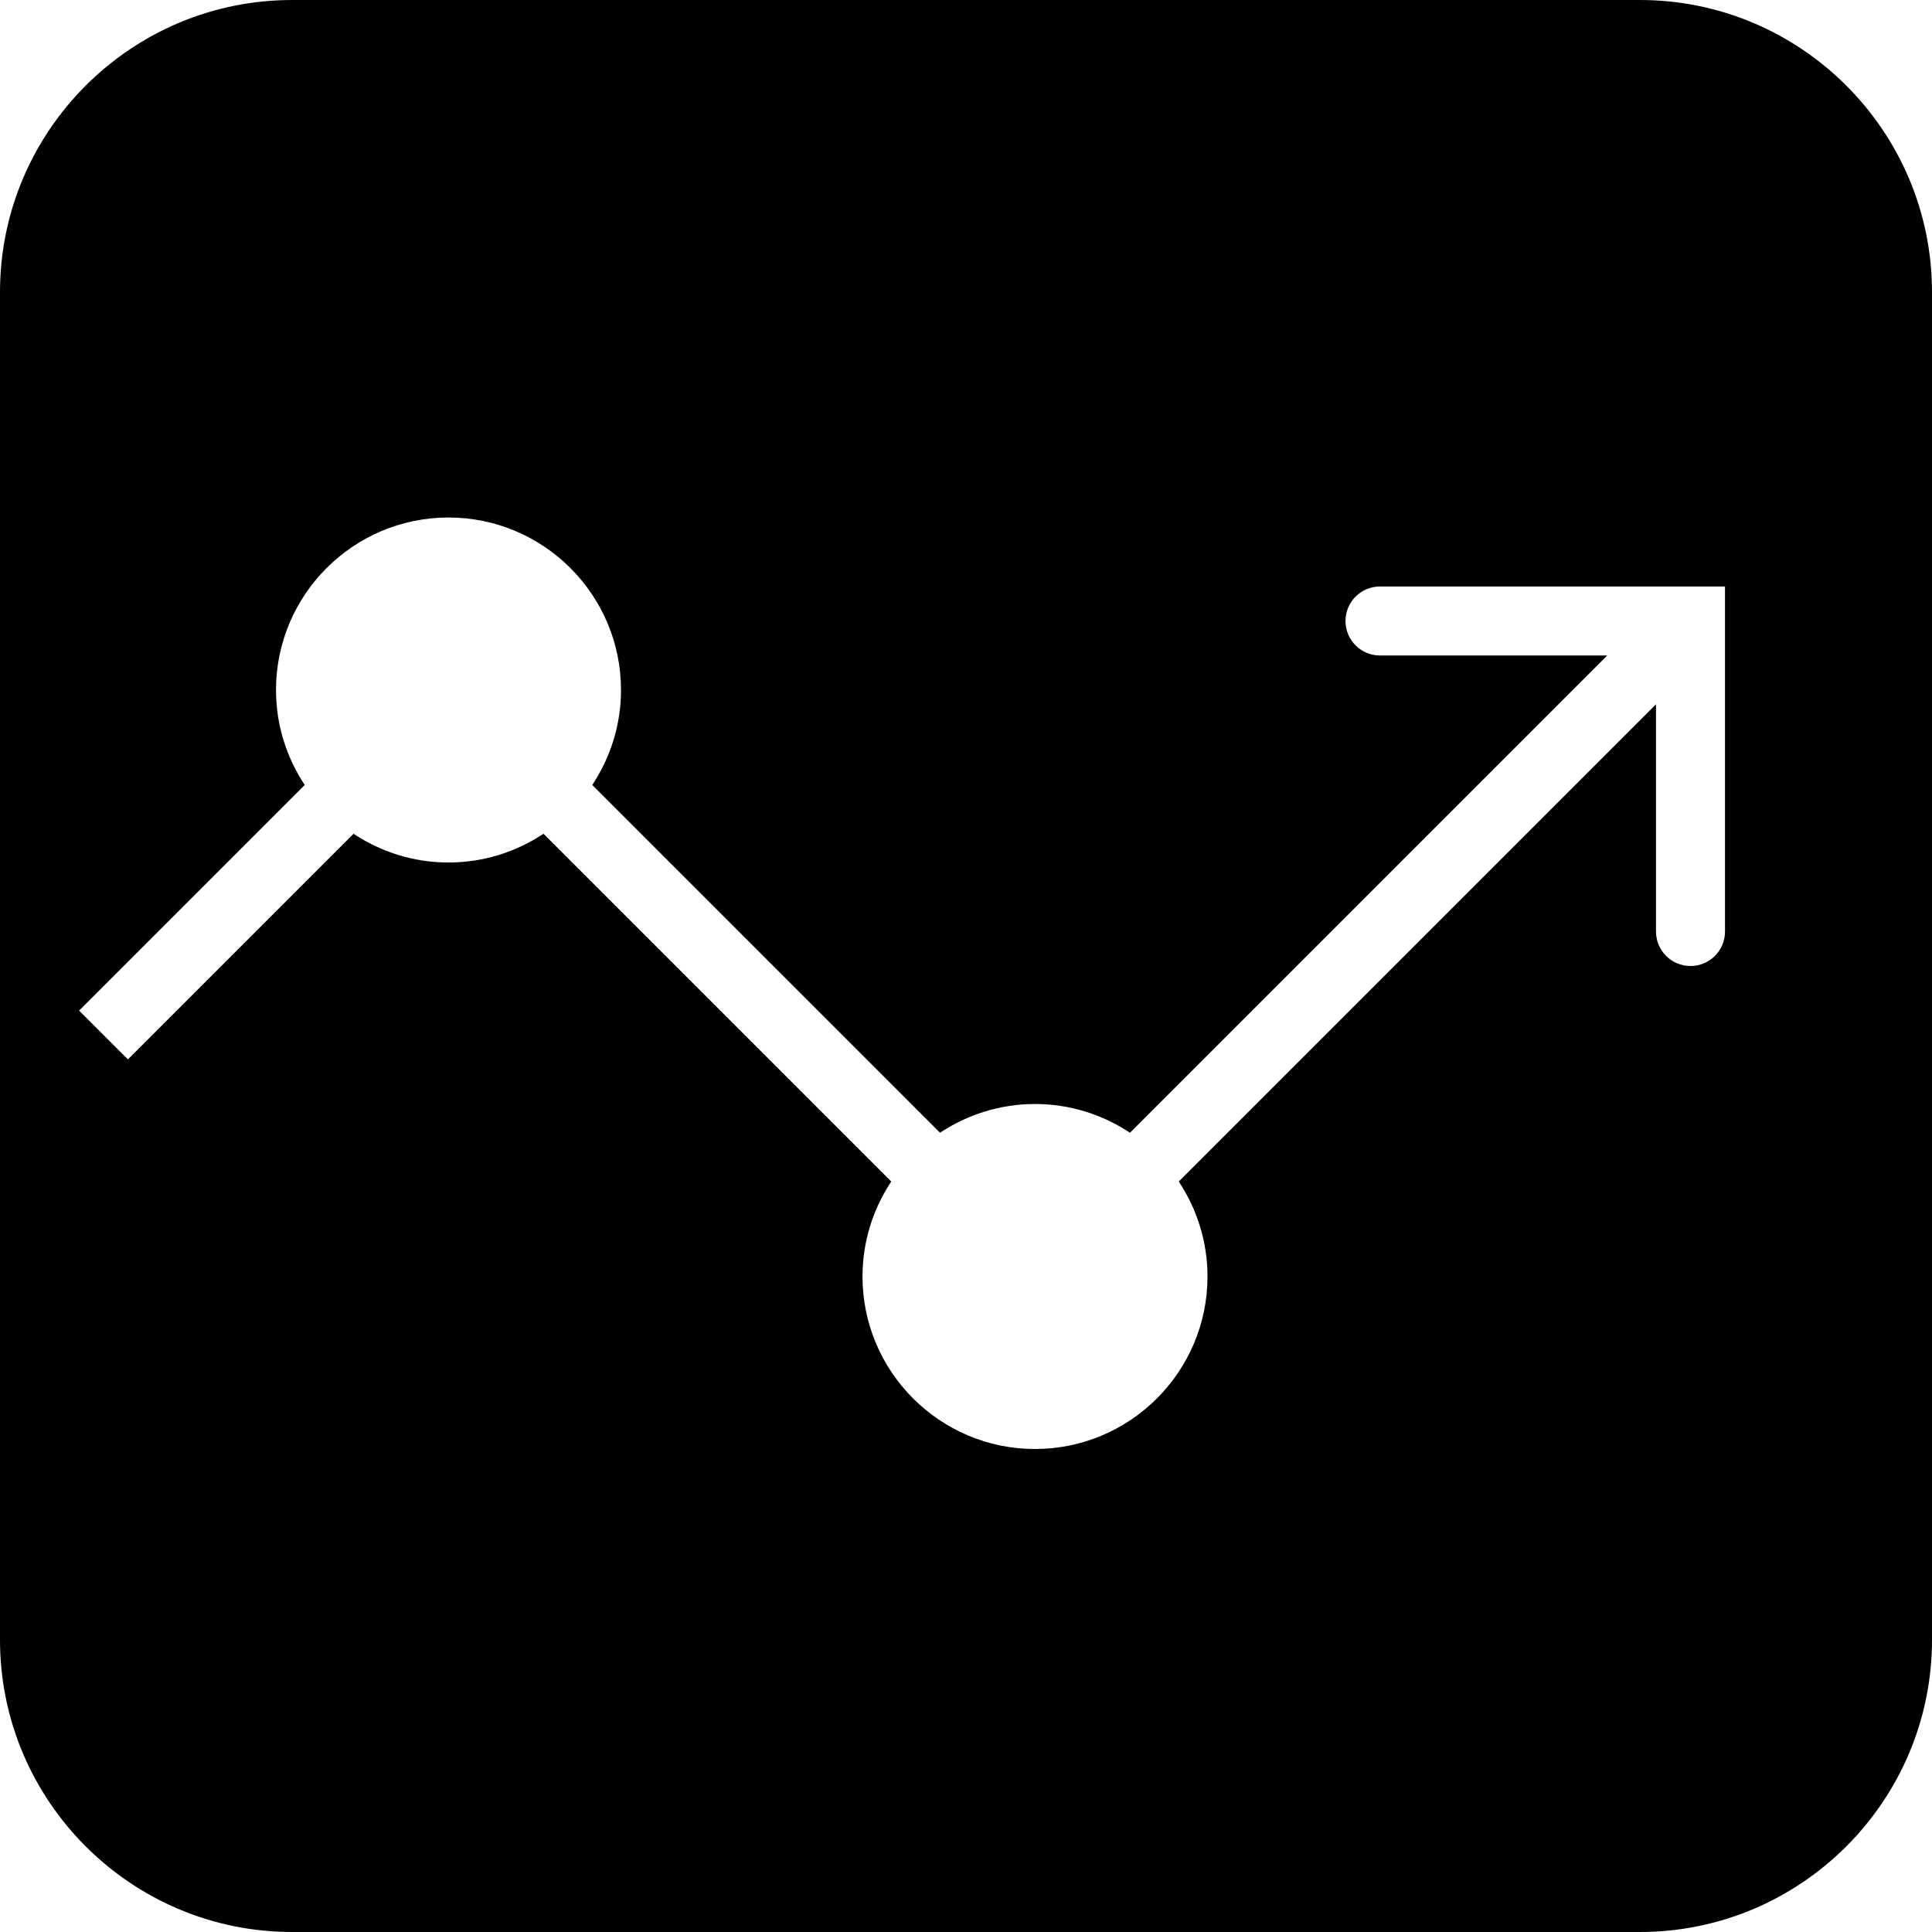
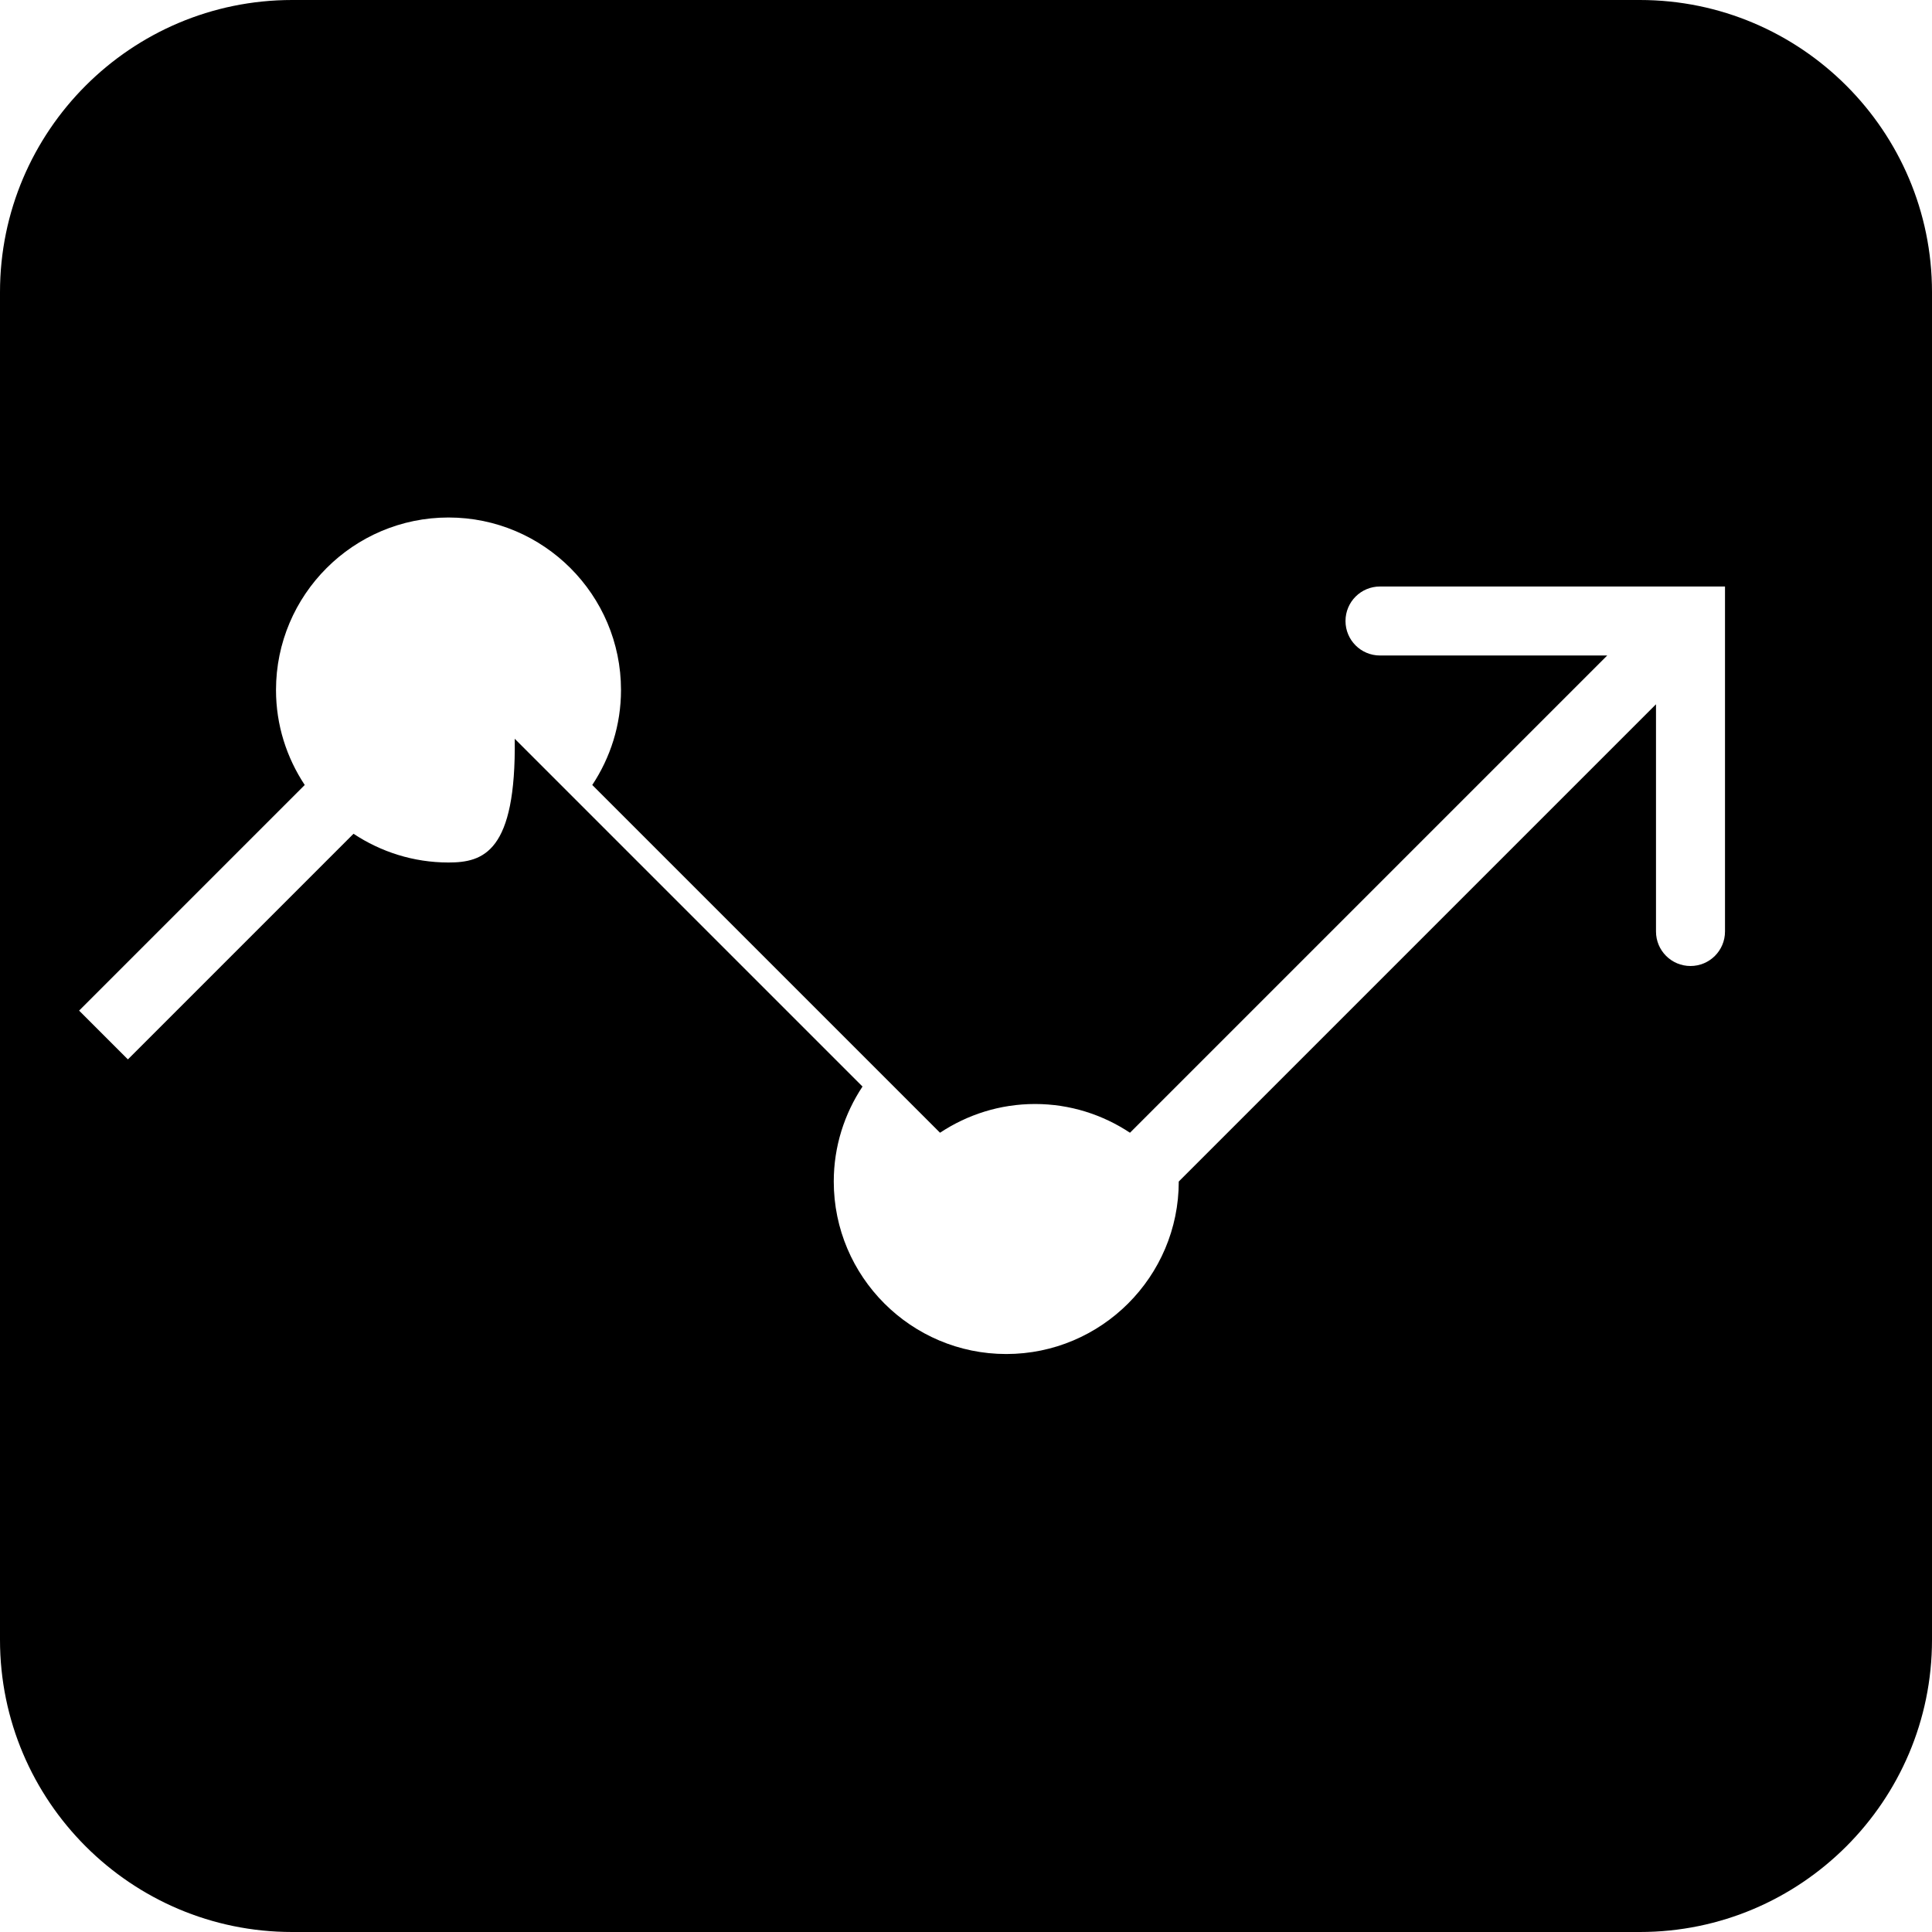
<svg xmlns="http://www.w3.org/2000/svg" fill="#000000" height="800px" width="800px" version="1.1" id="Capa_1" viewBox="0 0 56 56" xml:space="preserve">
-   <path d="M47.533,0H8.467C3.798,0,0,3.798,0,8.467v39.066C0,52.202,3.798,56,8.467,56h39.066C52.202,56,56,52.202,56,47.533V8.467   C56,3.798,52.202,0,47.533,0z M50,27c0,0.553-0.447,1-1,1s-1-0.447-1-1v-6.586L34.167,34.247C34.691,35.038,35,35.983,35,37   c0,2.757-2.243,5-5,5s-5-2.243-5-5c0-1.017,0.309-1.962,0.833-2.753l-10.08-10.08C14.962,24.691,14.017,25,13,25   s-1.962-0.309-2.753-0.833l-6.54,6.54l-1.414-1.414l6.54-6.54C8.309,21.962,8,21.017,8,20c0-2.757,2.243-5,5-5s5,2.243,5,5   c0,1.017-0.309,1.962-0.833,2.753l10.08,10.08C28.038,32.309,28.983,32,30,32s1.962,0.309,2.753,0.833L46.586,19H40   c-0.553,0-1-0.447-1-1s0.447-1,1-1h10V27z" />
+   <path d="M47.533,0H8.467C3.798,0,0,3.798,0,8.467v39.066C0,52.202,3.798,56,8.467,56h39.066C52.202,56,56,52.202,56,47.533V8.467   C56,3.798,52.202,0,47.533,0z M50,27c0,0.553-0.447,1-1,1s-1-0.447-1-1v-6.586L34.167,34.247c0,2.757-2.243,5-5,5s-5-2.243-5-5c0-1.017,0.309-1.962,0.833-2.753l-10.08-10.08C14.962,24.691,14.017,25,13,25   s-1.962-0.309-2.753-0.833l-6.54,6.54l-1.414-1.414l6.54-6.54C8.309,21.962,8,21.017,8,20c0-2.757,2.243-5,5-5s5,2.243,5,5   c0,1.017-0.309,1.962-0.833,2.753l10.08,10.08C28.038,32.309,28.983,32,30,32s1.962,0.309,2.753,0.833L46.586,19H40   c-0.553,0-1-0.447-1-1s0.447-1,1-1h10V27z" />
</svg>